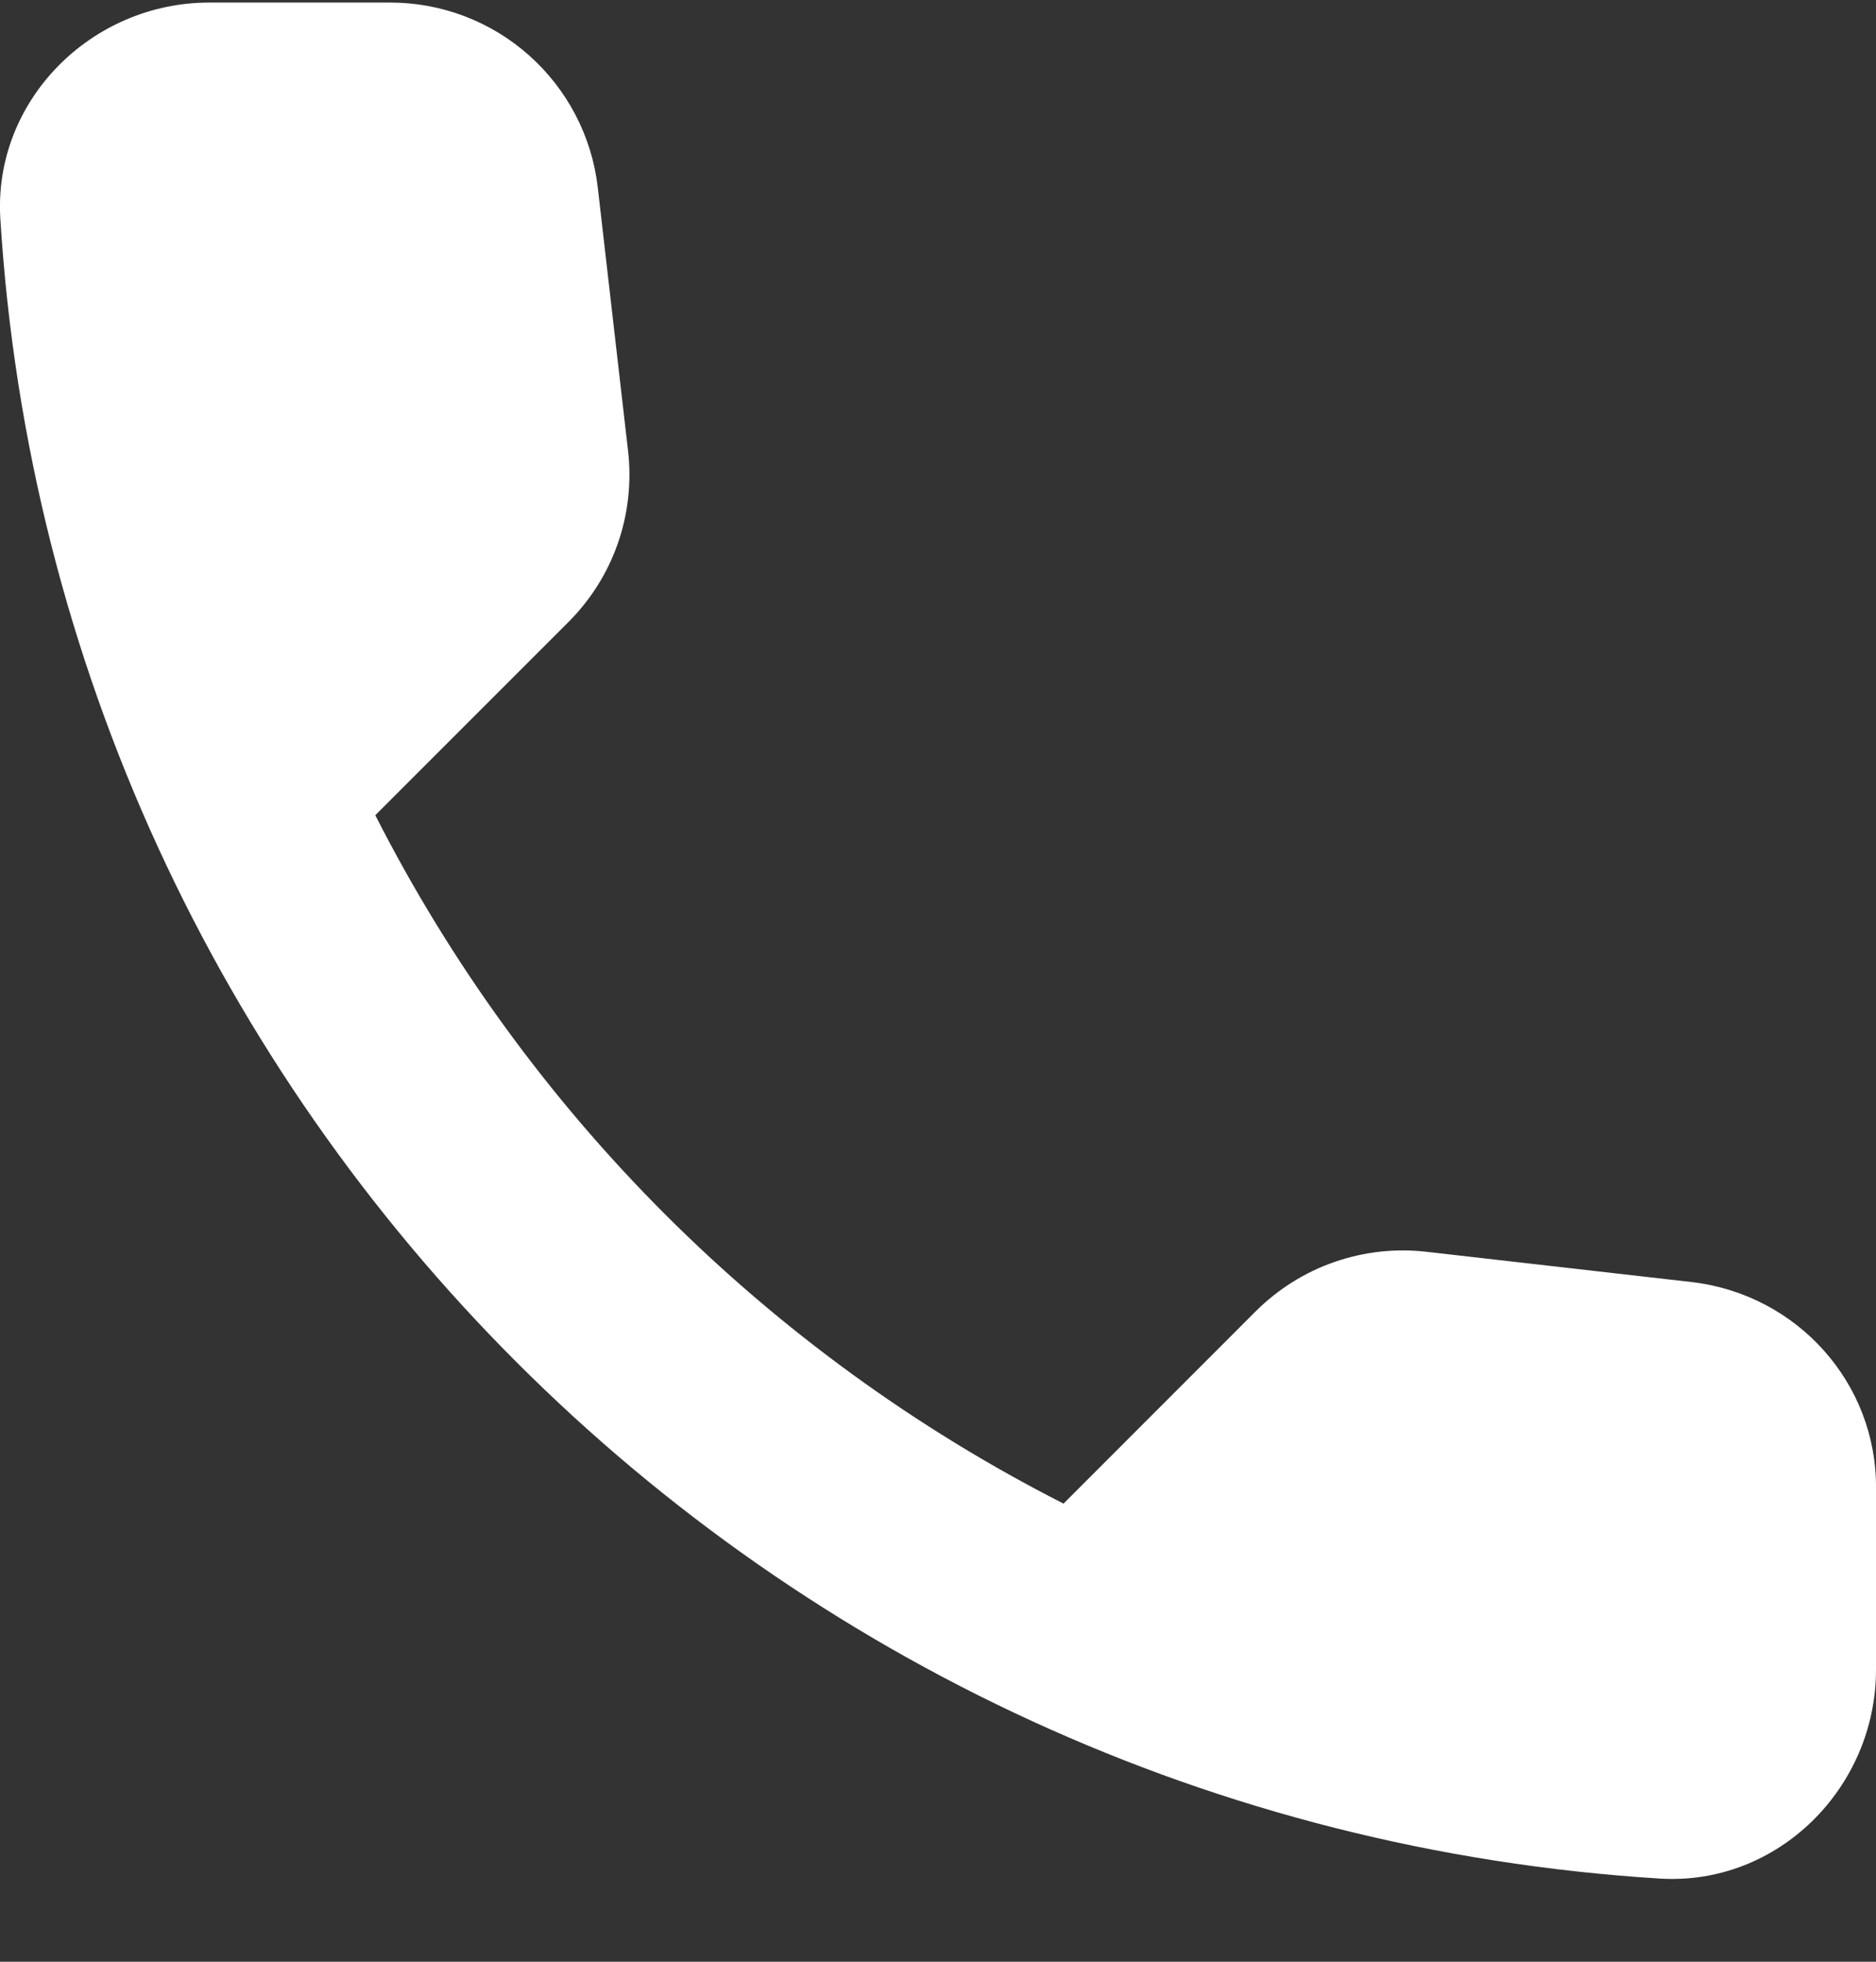
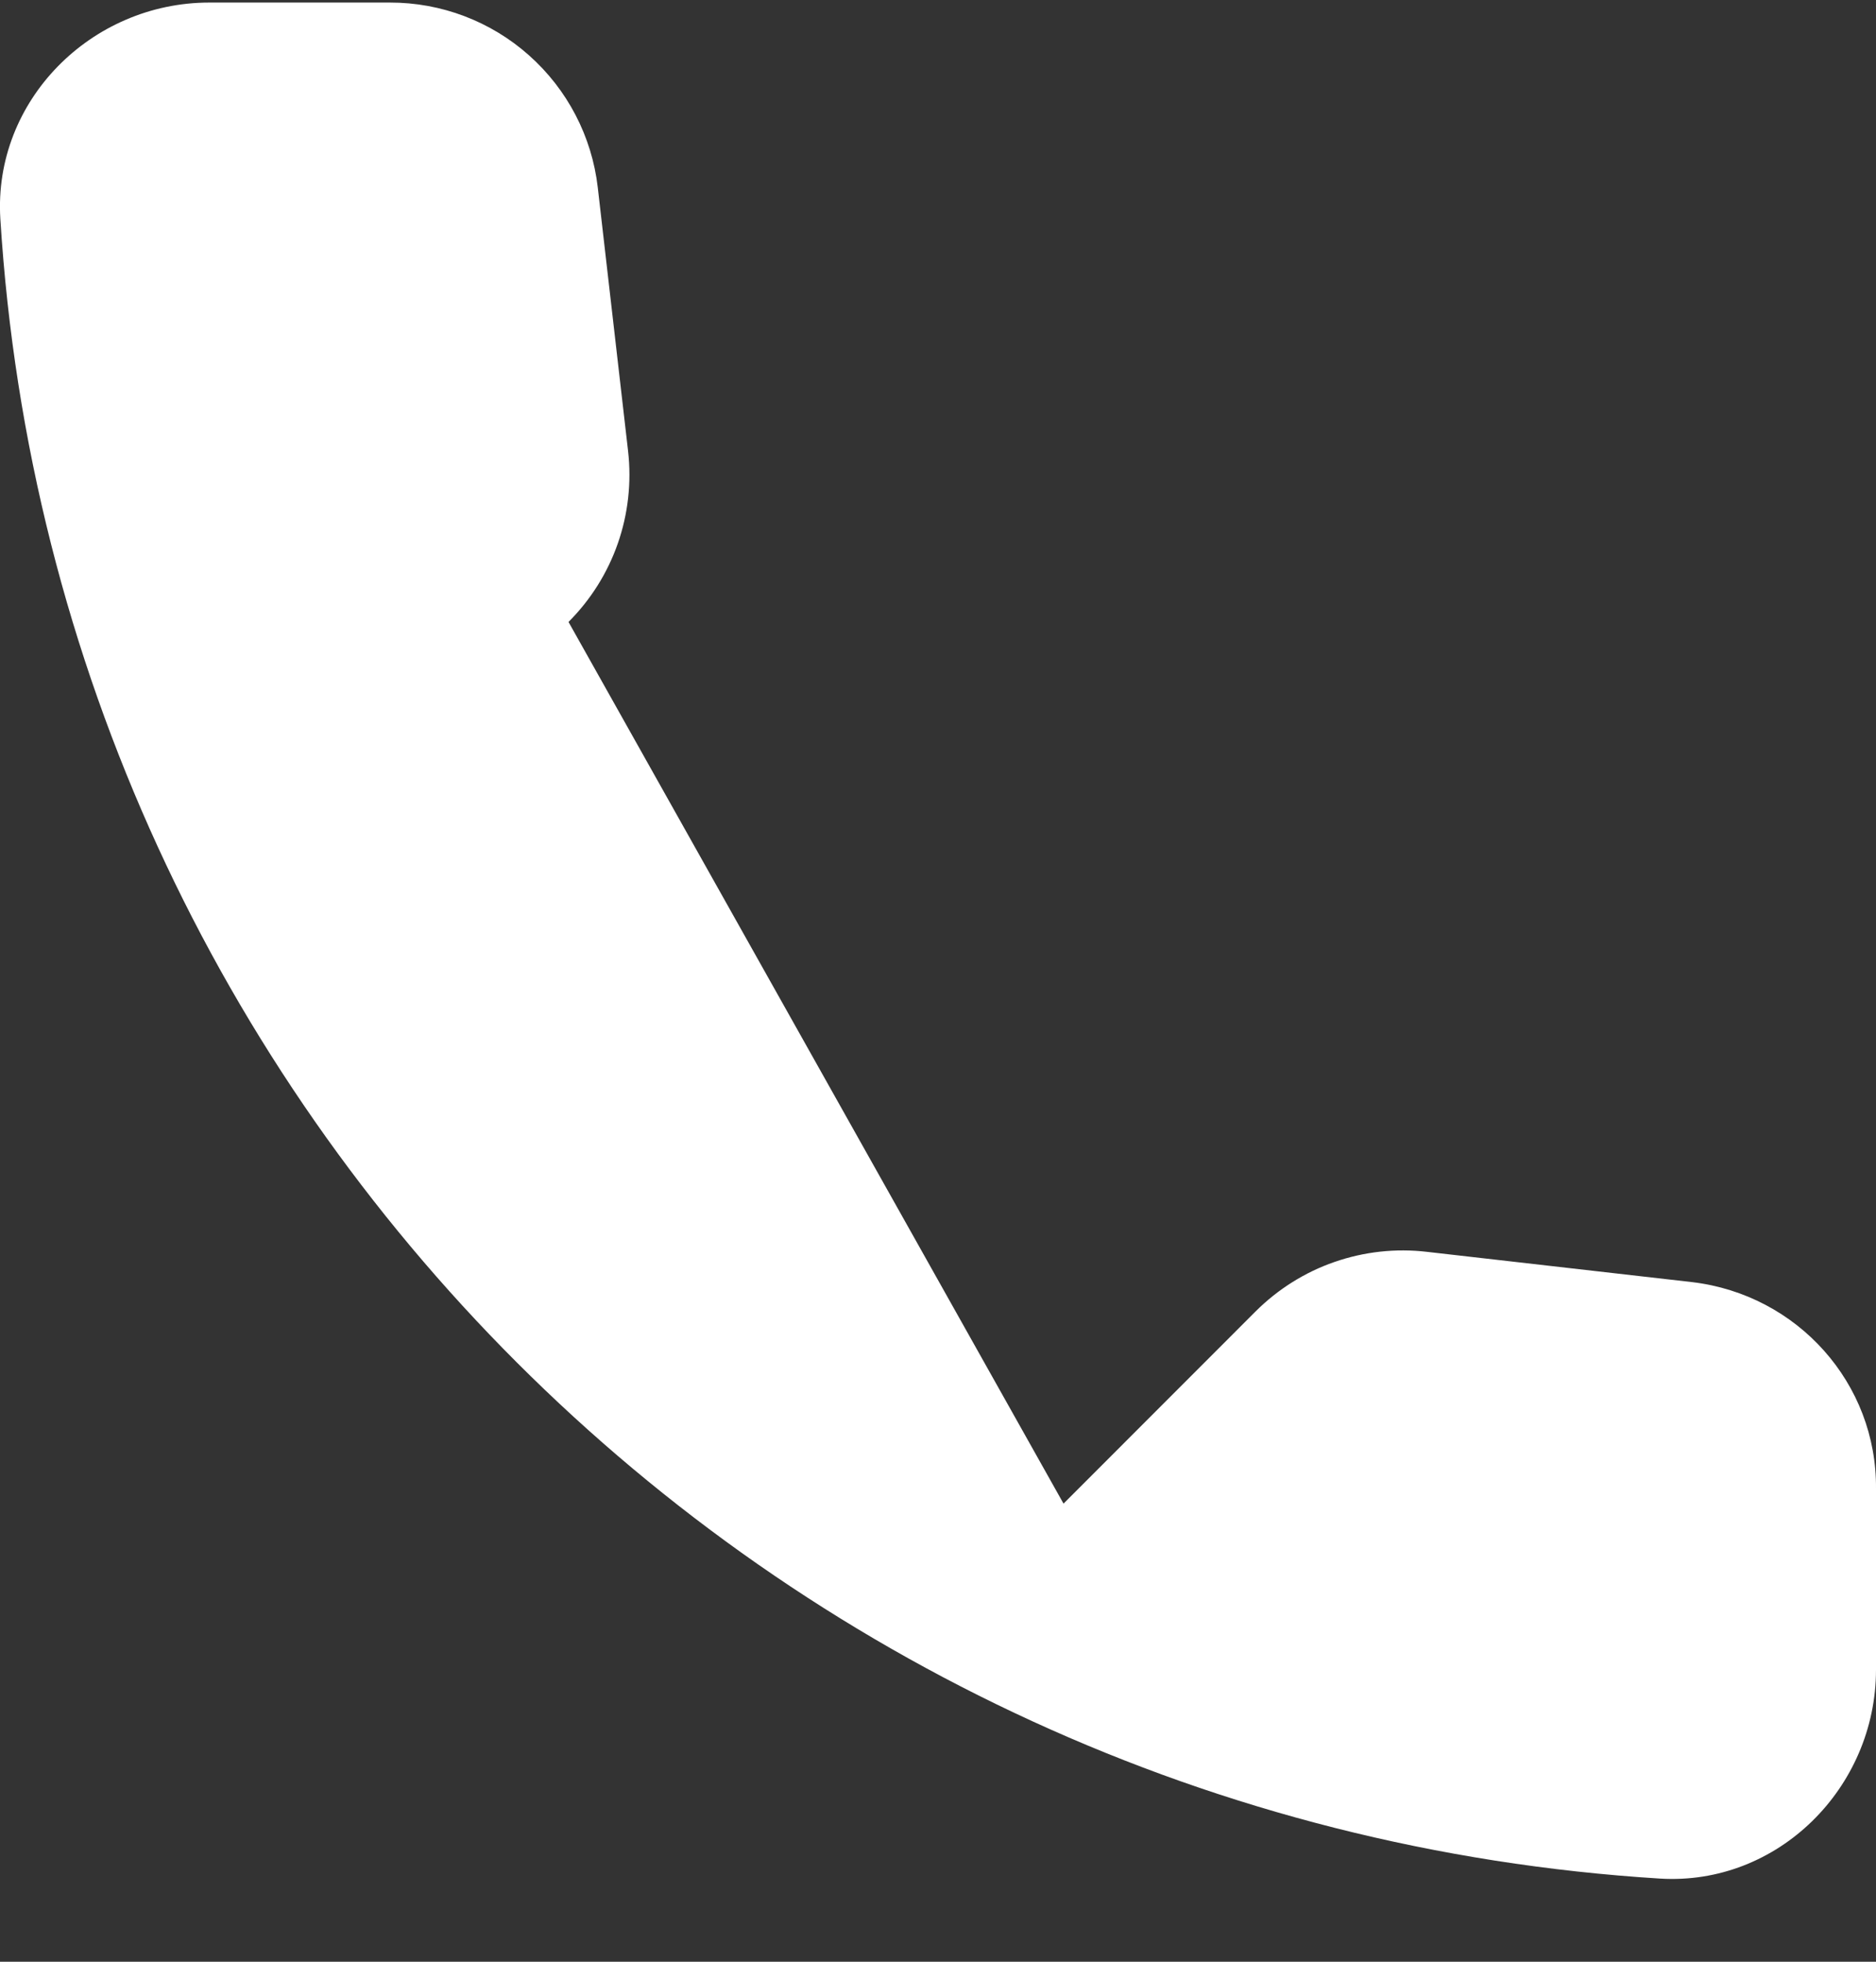
<svg xmlns="http://www.w3.org/2000/svg" width="22" height="23" viewBox="0 0 22 23" fill="none">
  <rect x="0" y="0" width="22" height="23" fill="#333333" stroke="none" />
-   <path d="M19.844 15.032L16.734 14.677C16.368 14.634 15.997 14.675 15.649 14.796C15.302 14.916 14.986 15.115 14.725 15.375L12.472 17.629C8.995 15.86 6.17 13.034 4.401 9.558L6.667 7.292C7.193 6.766 7.451 6.031 7.365 5.284L7.01 2.197C6.941 1.6 6.654 1.049 6.204 0.649C5.755 0.249 5.174 0.029 4.573 0.03H2.454C1.07 0.03 -0.081 1.181 0.004 2.565C0.654 13.024 9.018 21.376 19.465 22.025C20.849 22.111 22 20.96 22 19.576V17.457C22.012 16.22 21.081 15.179 19.844 15.032Z" fill="white" />
+   <path d="M19.844 15.032L16.734 14.677C16.368 14.634 15.997 14.675 15.649 14.796C15.302 14.916 14.986 15.115 14.725 15.375L12.472 17.629L6.667 7.292C7.193 6.766 7.451 6.031 7.365 5.284L7.01 2.197C6.941 1.6 6.654 1.049 6.204 0.649C5.755 0.249 5.174 0.029 4.573 0.03H2.454C1.07 0.03 -0.081 1.181 0.004 2.565C0.654 13.024 9.018 21.376 19.465 22.025C20.849 22.111 22 20.96 22 19.576V17.457C22.012 16.22 21.081 15.179 19.844 15.032Z" fill="white" />
</svg>